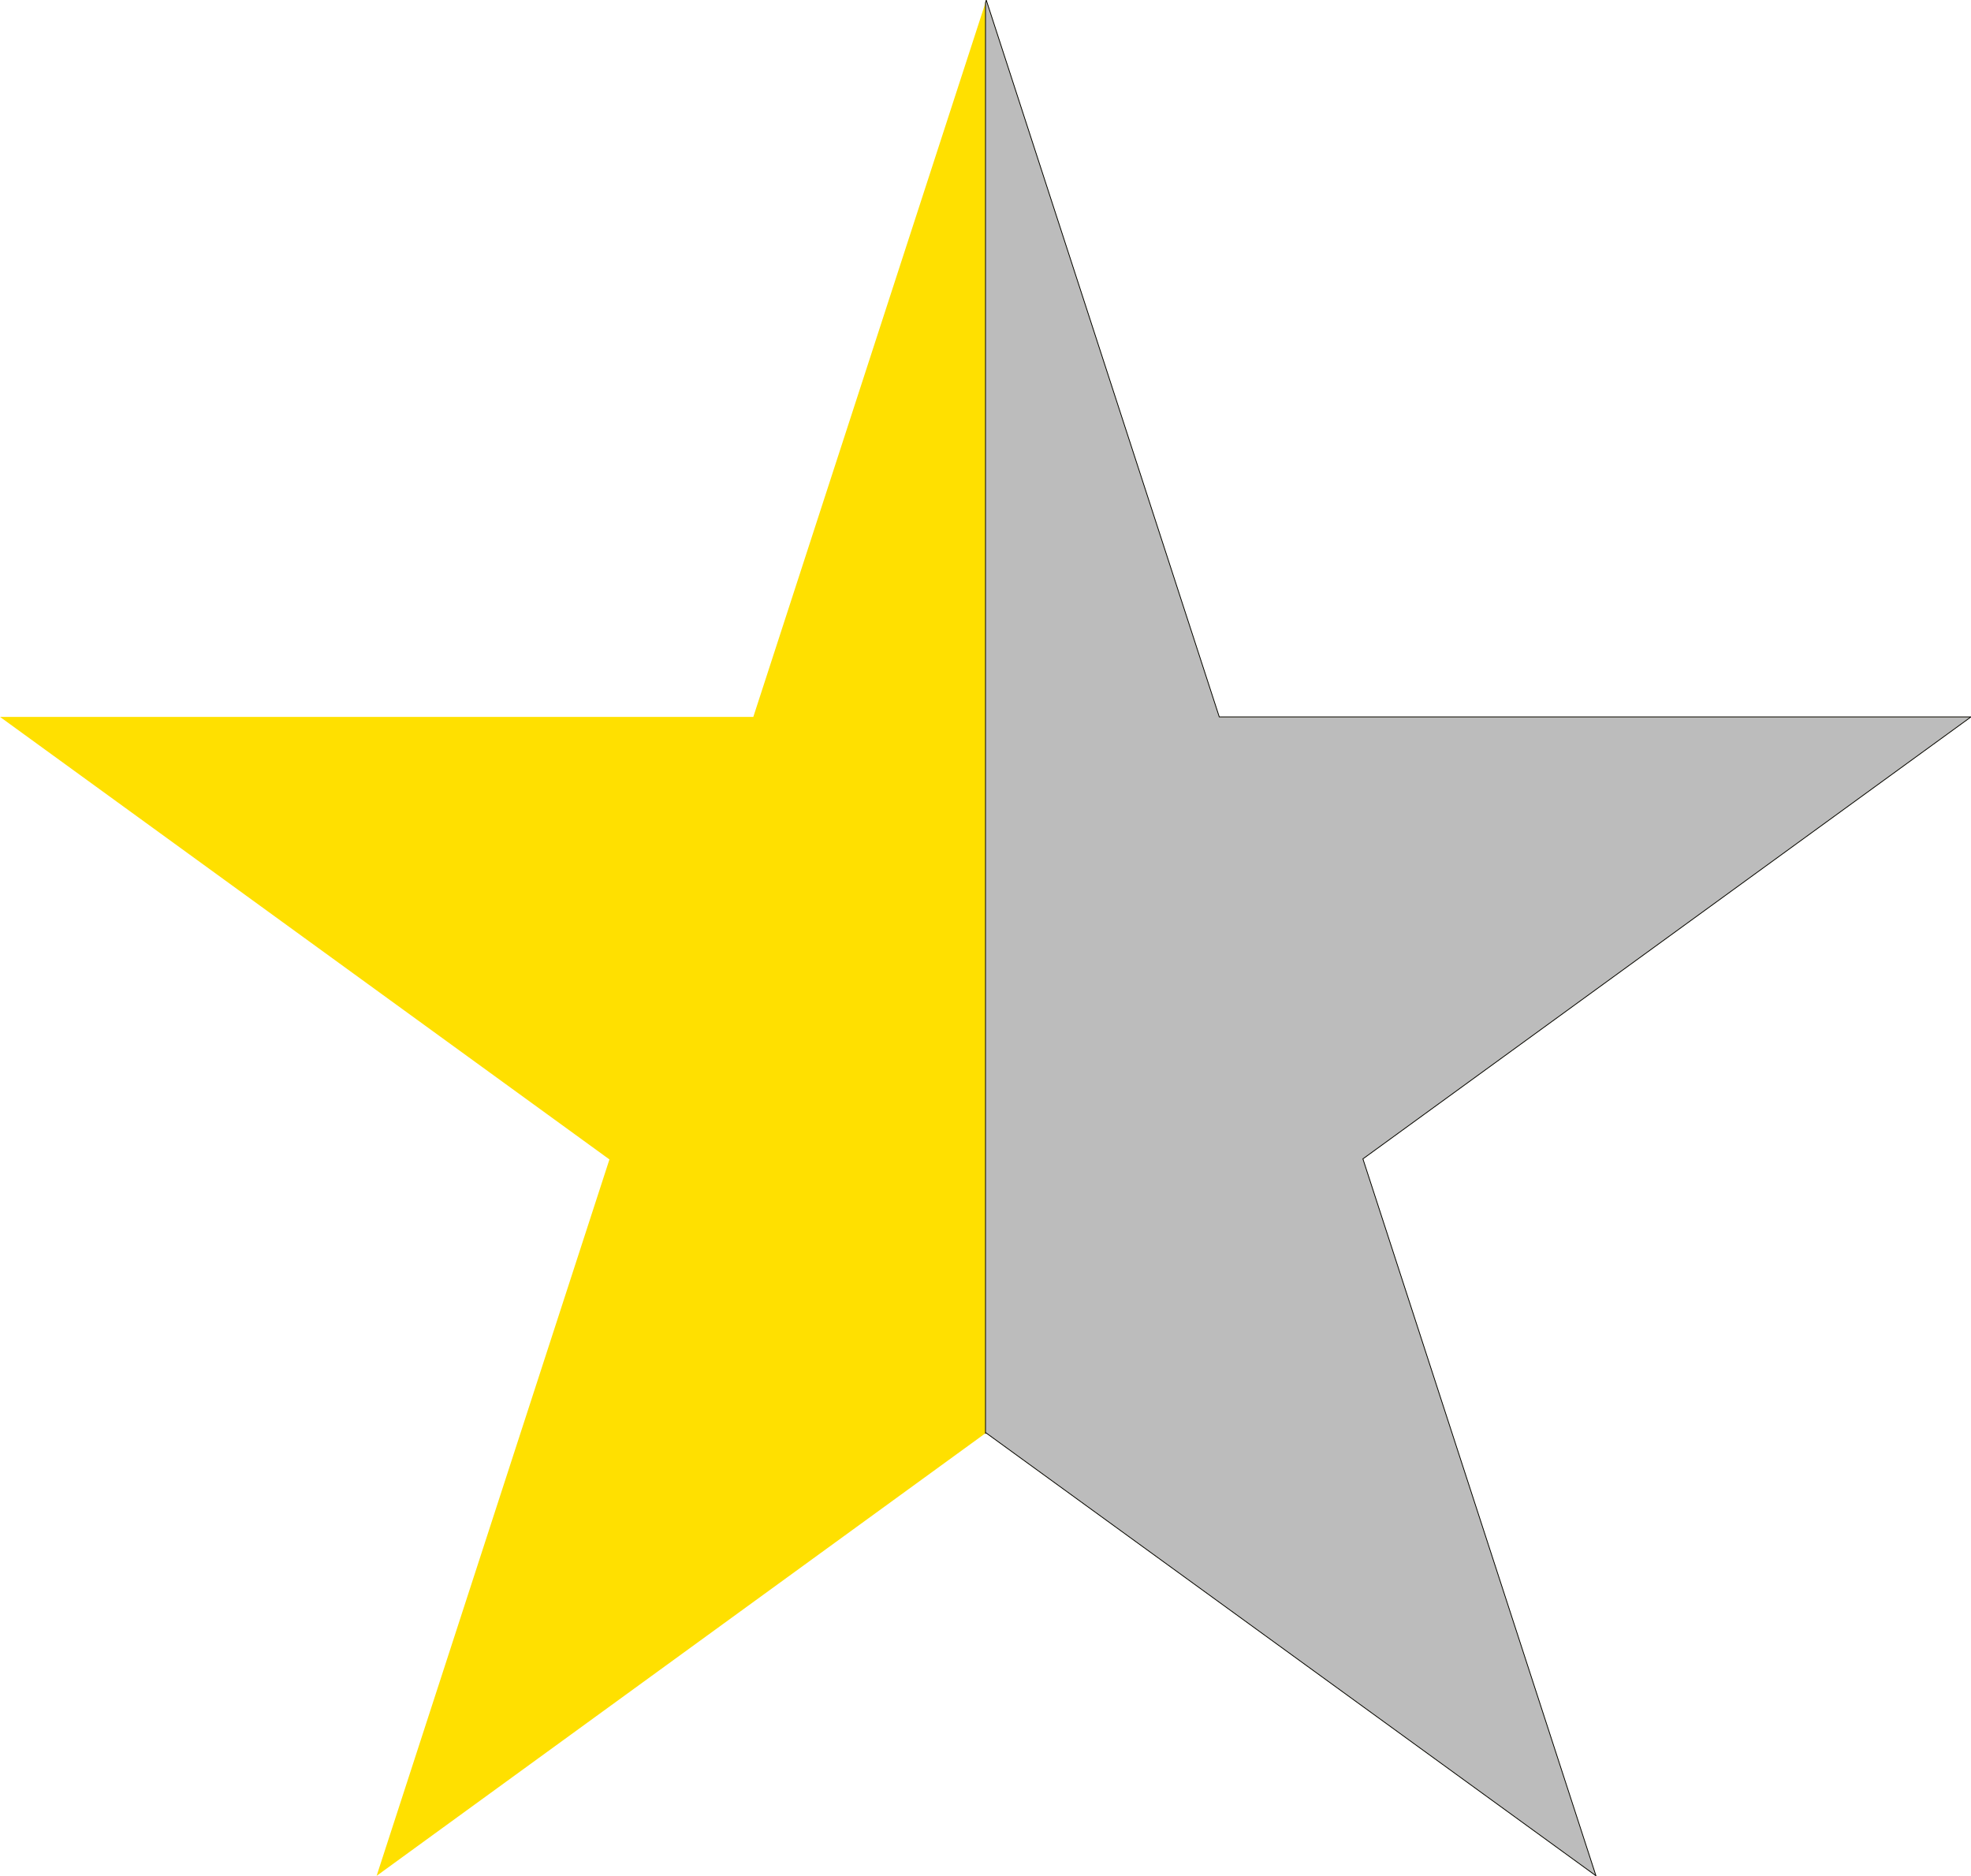
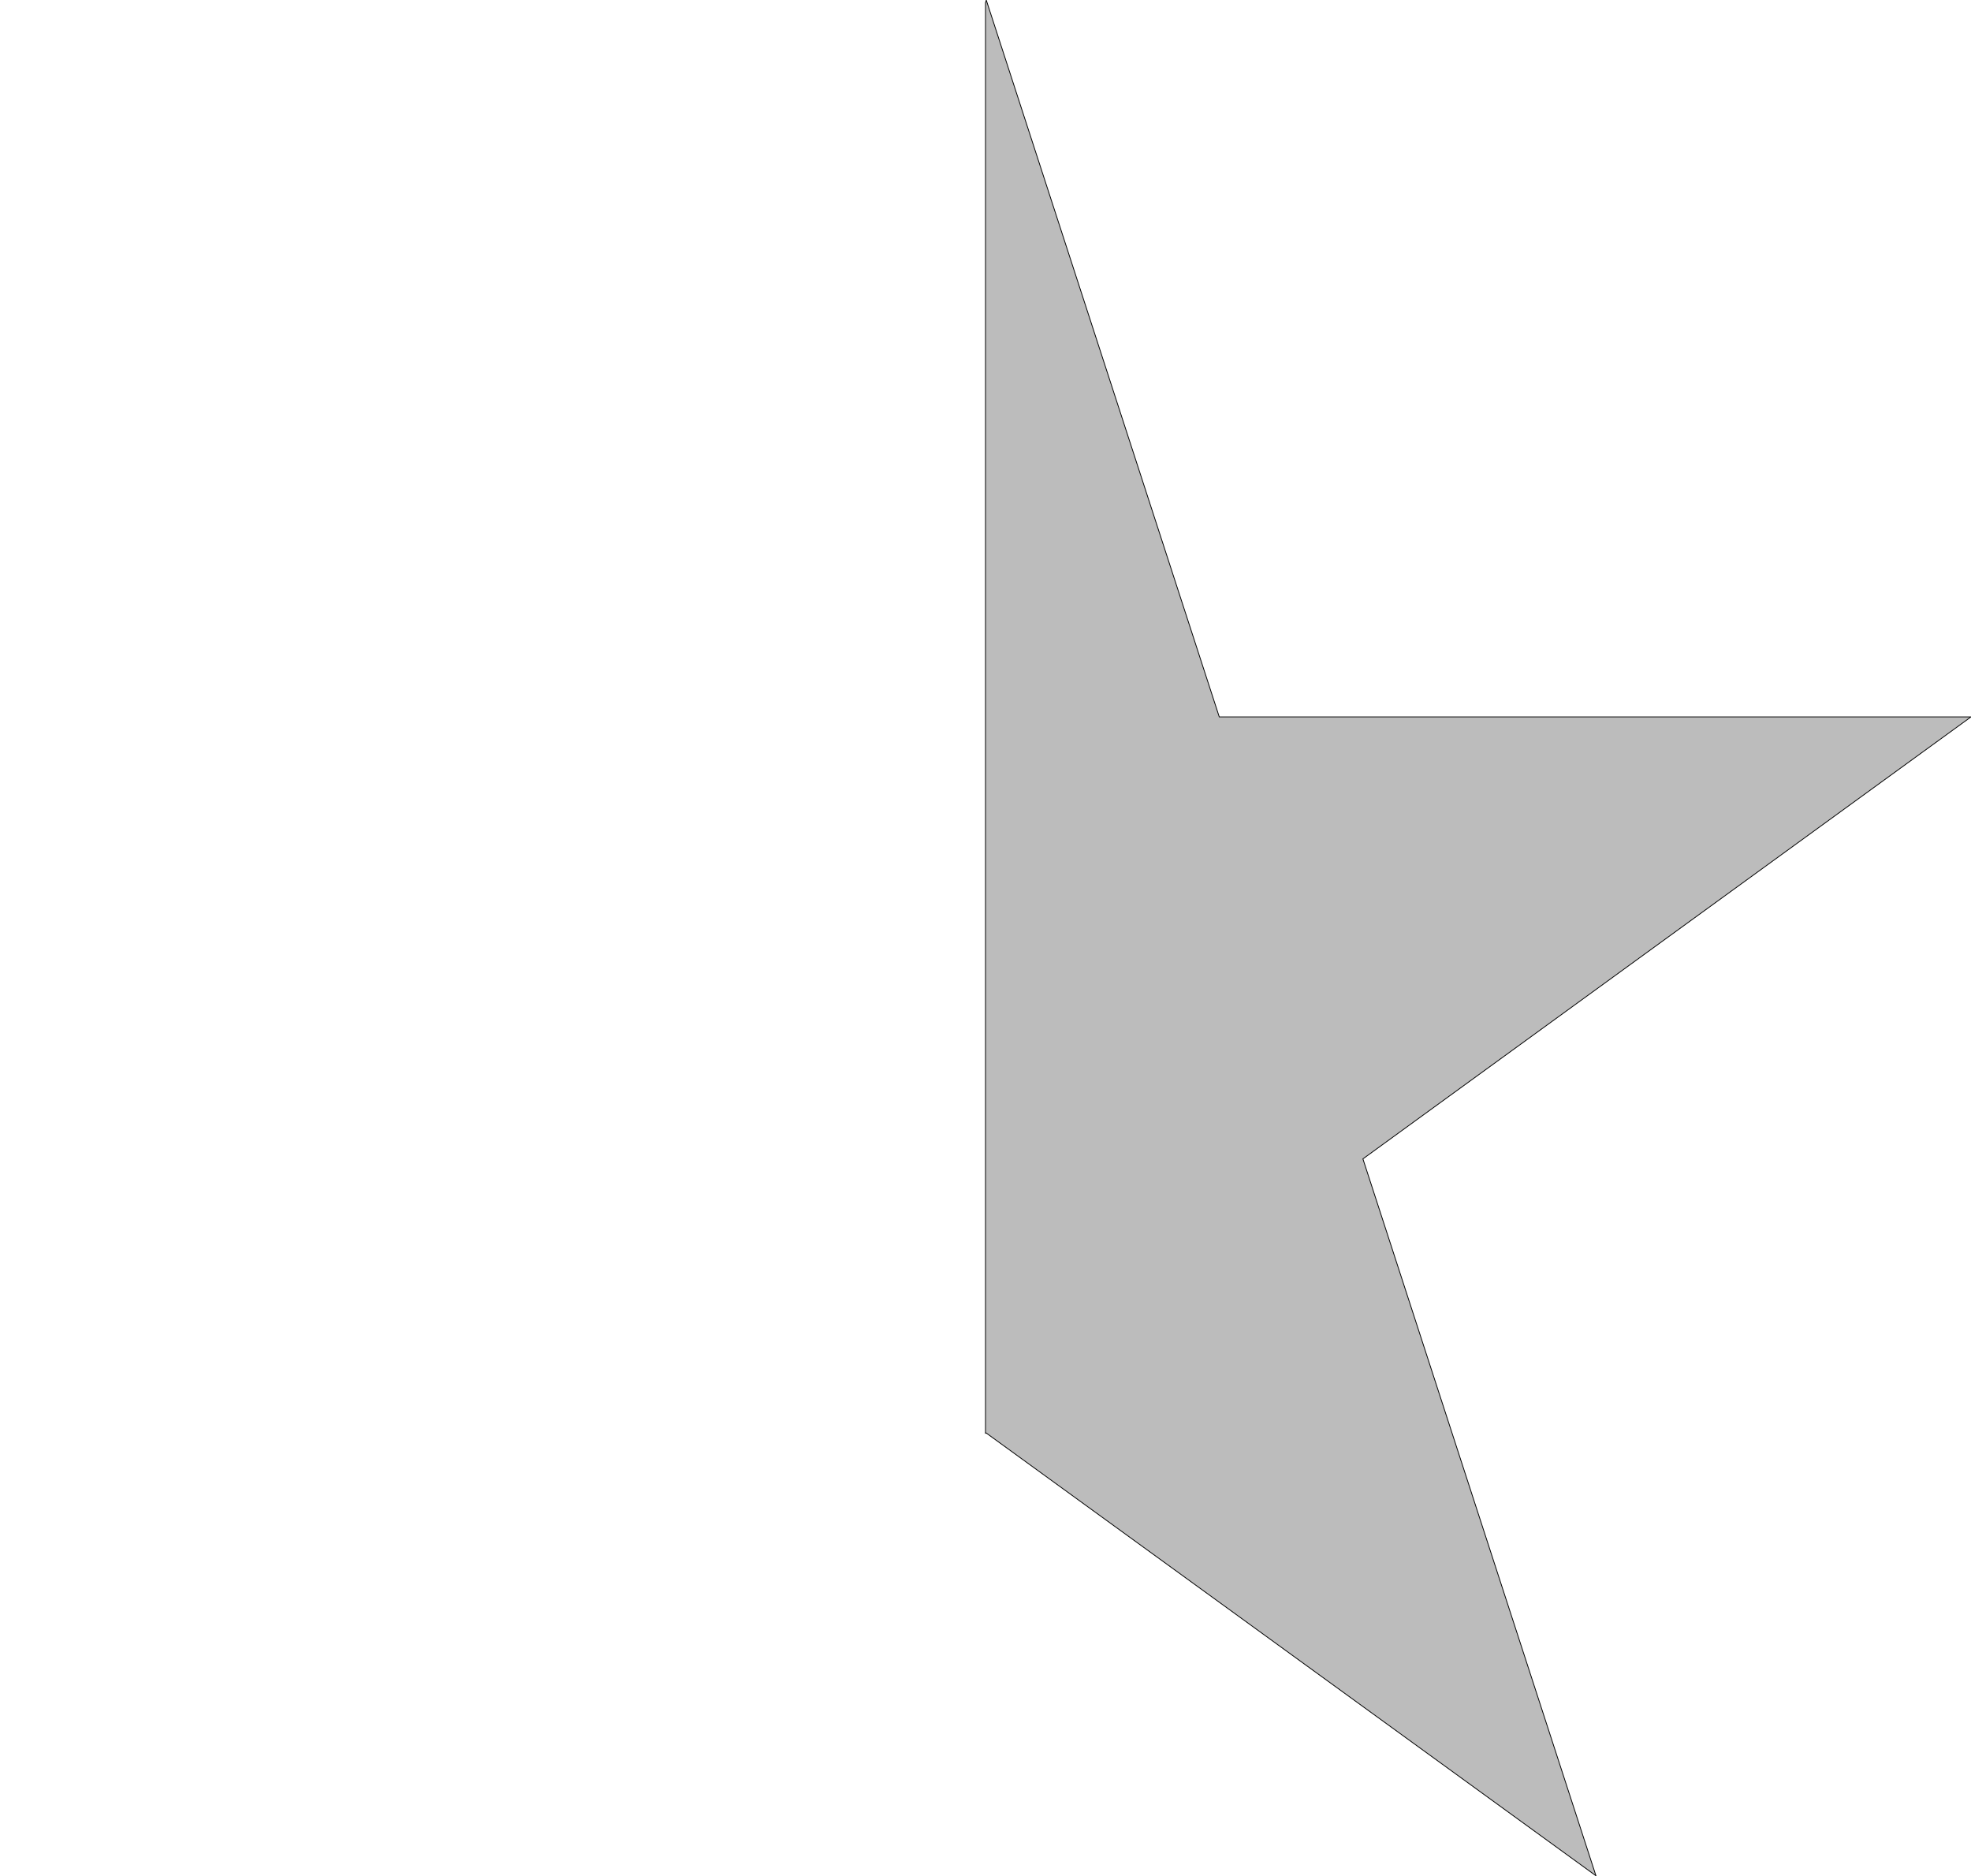
<svg xmlns="http://www.w3.org/2000/svg" version="1.1" id="Layer_1" x="0px" y="0px" viewBox="0 0 2500 2379" style="enable-background:new 0 0 2500 2379;" xml:space="preserve">
  <style type="text/css">
	.st0{fill:#FFE000;}
	.st1{fill:#BCBCBC;stroke:#000000;stroke-miterlimit:10;}
</style>
-   <polygon class="st0" points="1728.7,1469.6 2024.3,2378.7 1250.7,1817.1 1250,1817.5 477.7,2378.8 773,1470.3 0,909.1 955.5,909.1   1250,3.3 1251,0.2 1546.5,909.1 2500,909.1 " />
  <polygon class="st1" points="1728.7,1469.6 2024.3,2378.7 1250.7,1817.1 1250,1817.5 1250,3.3 1251,0.2 1546.5,909.1 2500,909.1 " />
</svg>